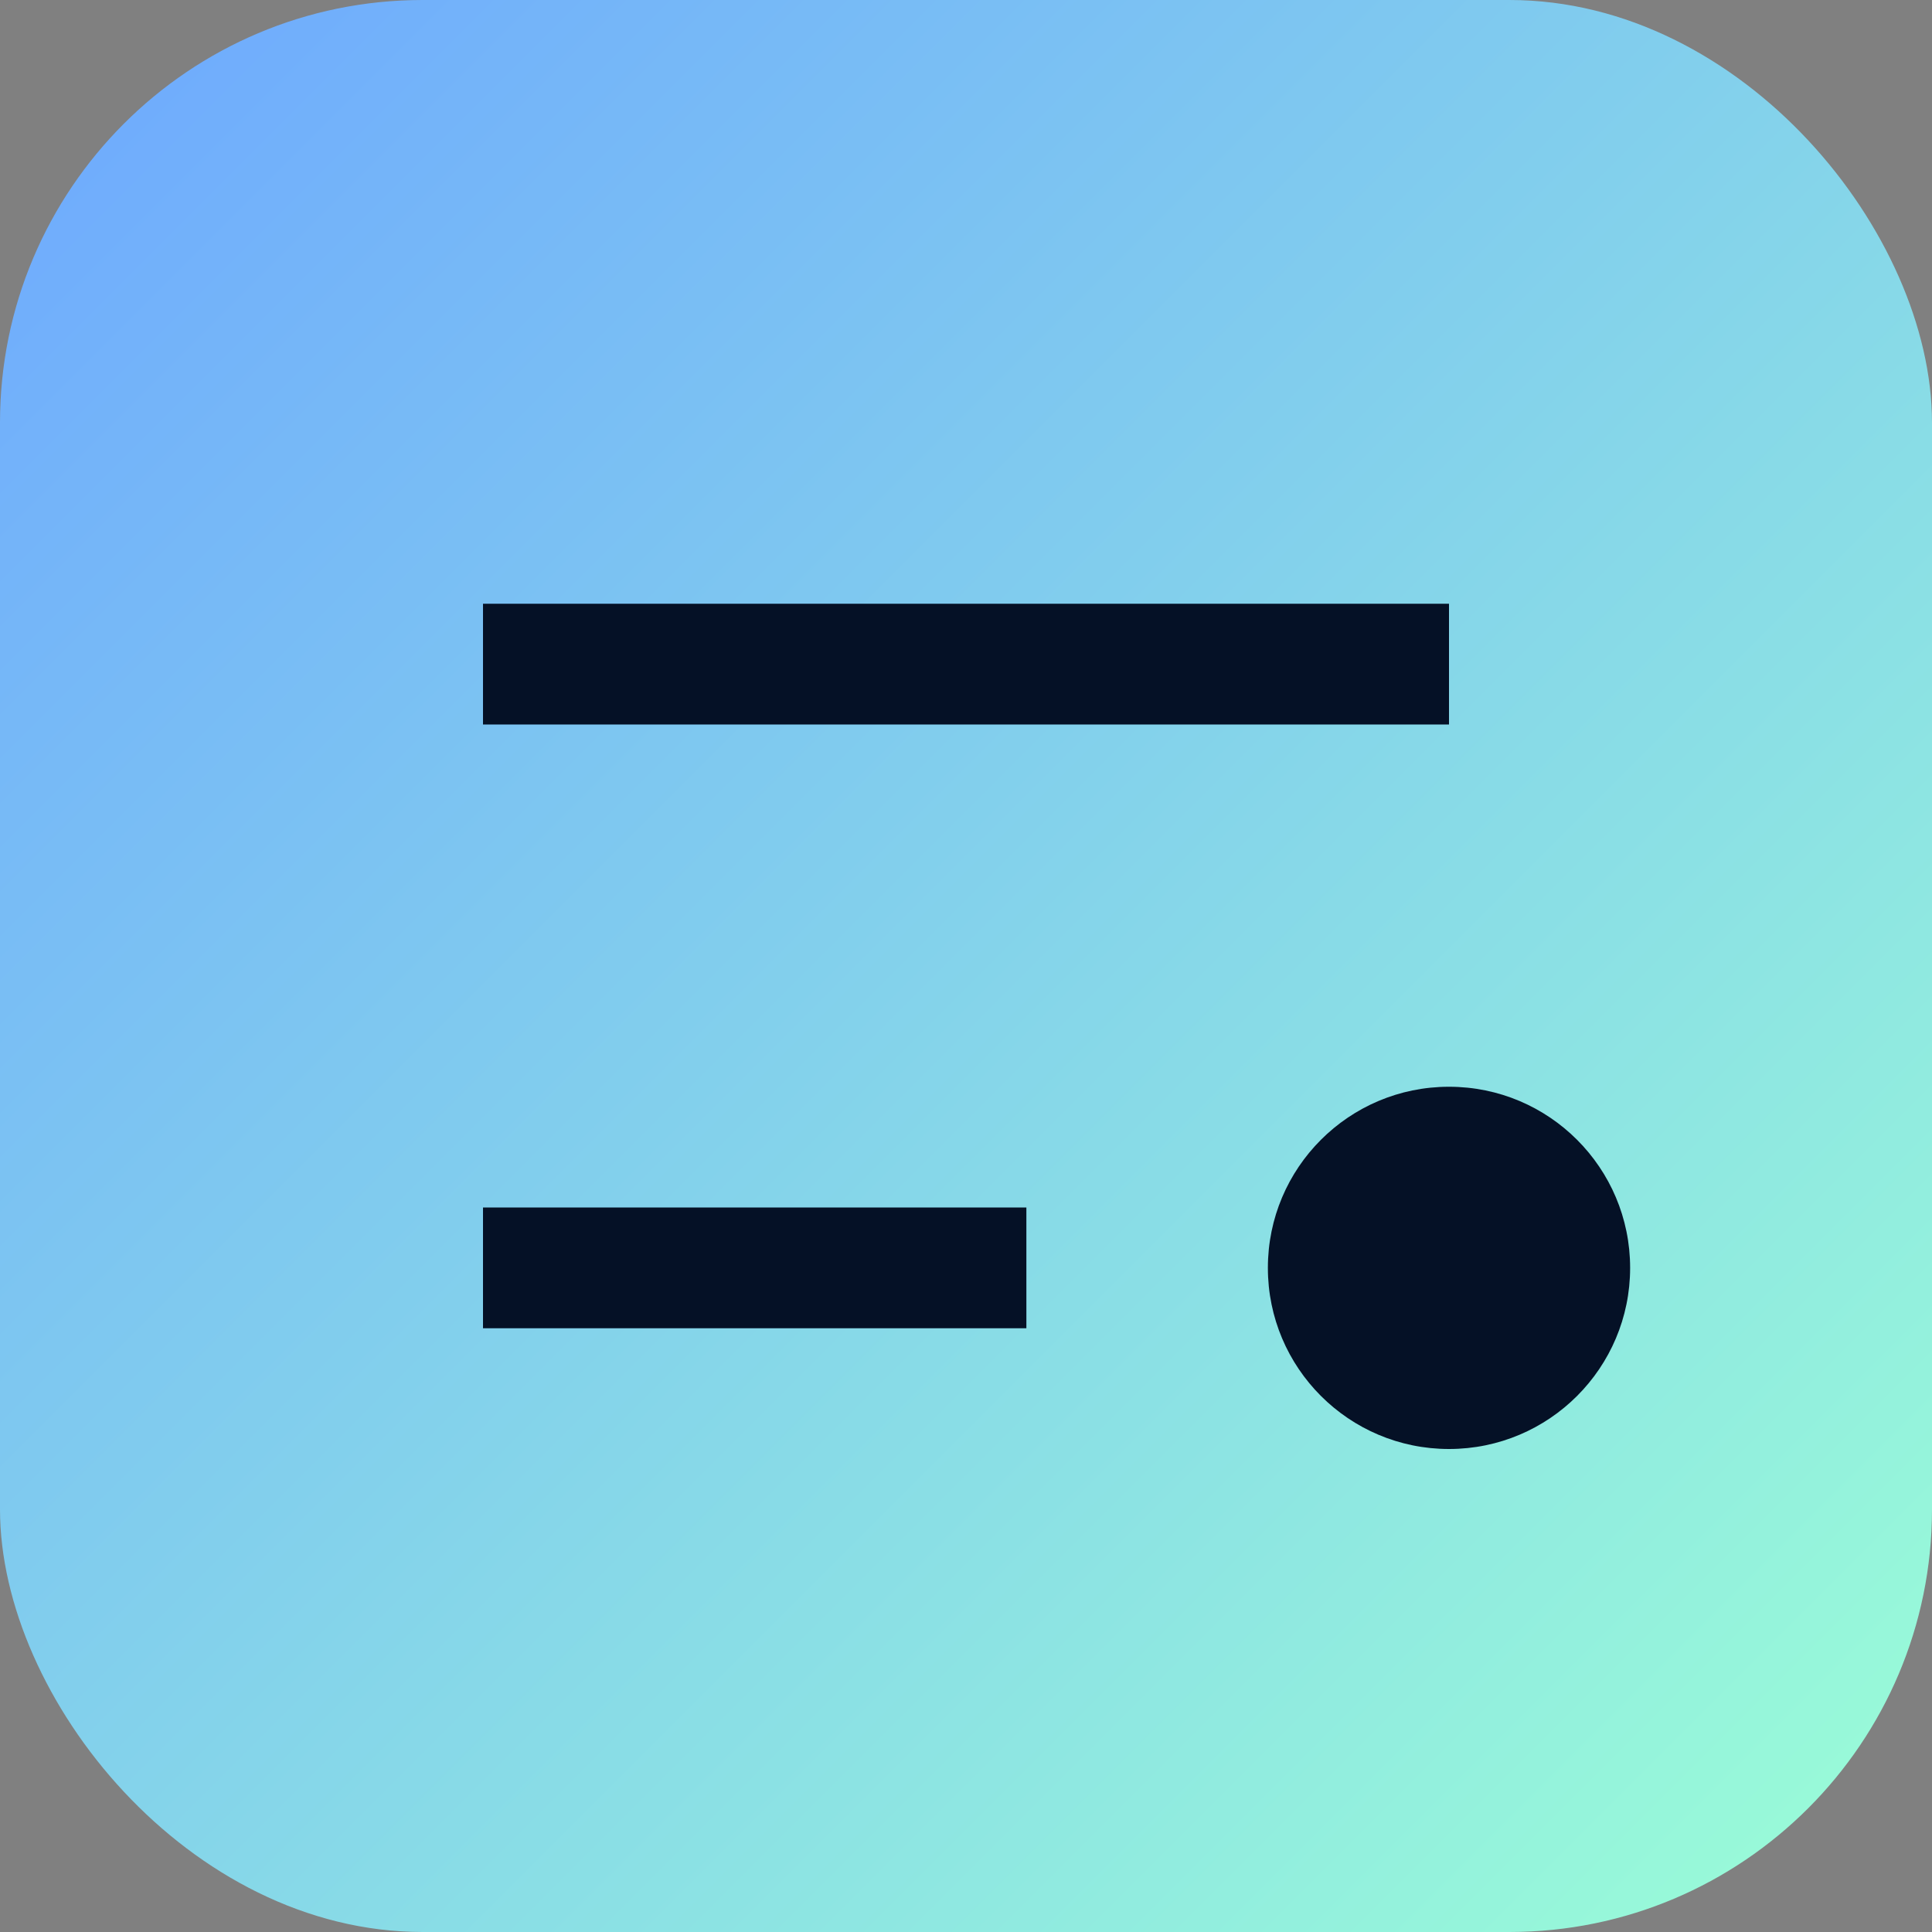
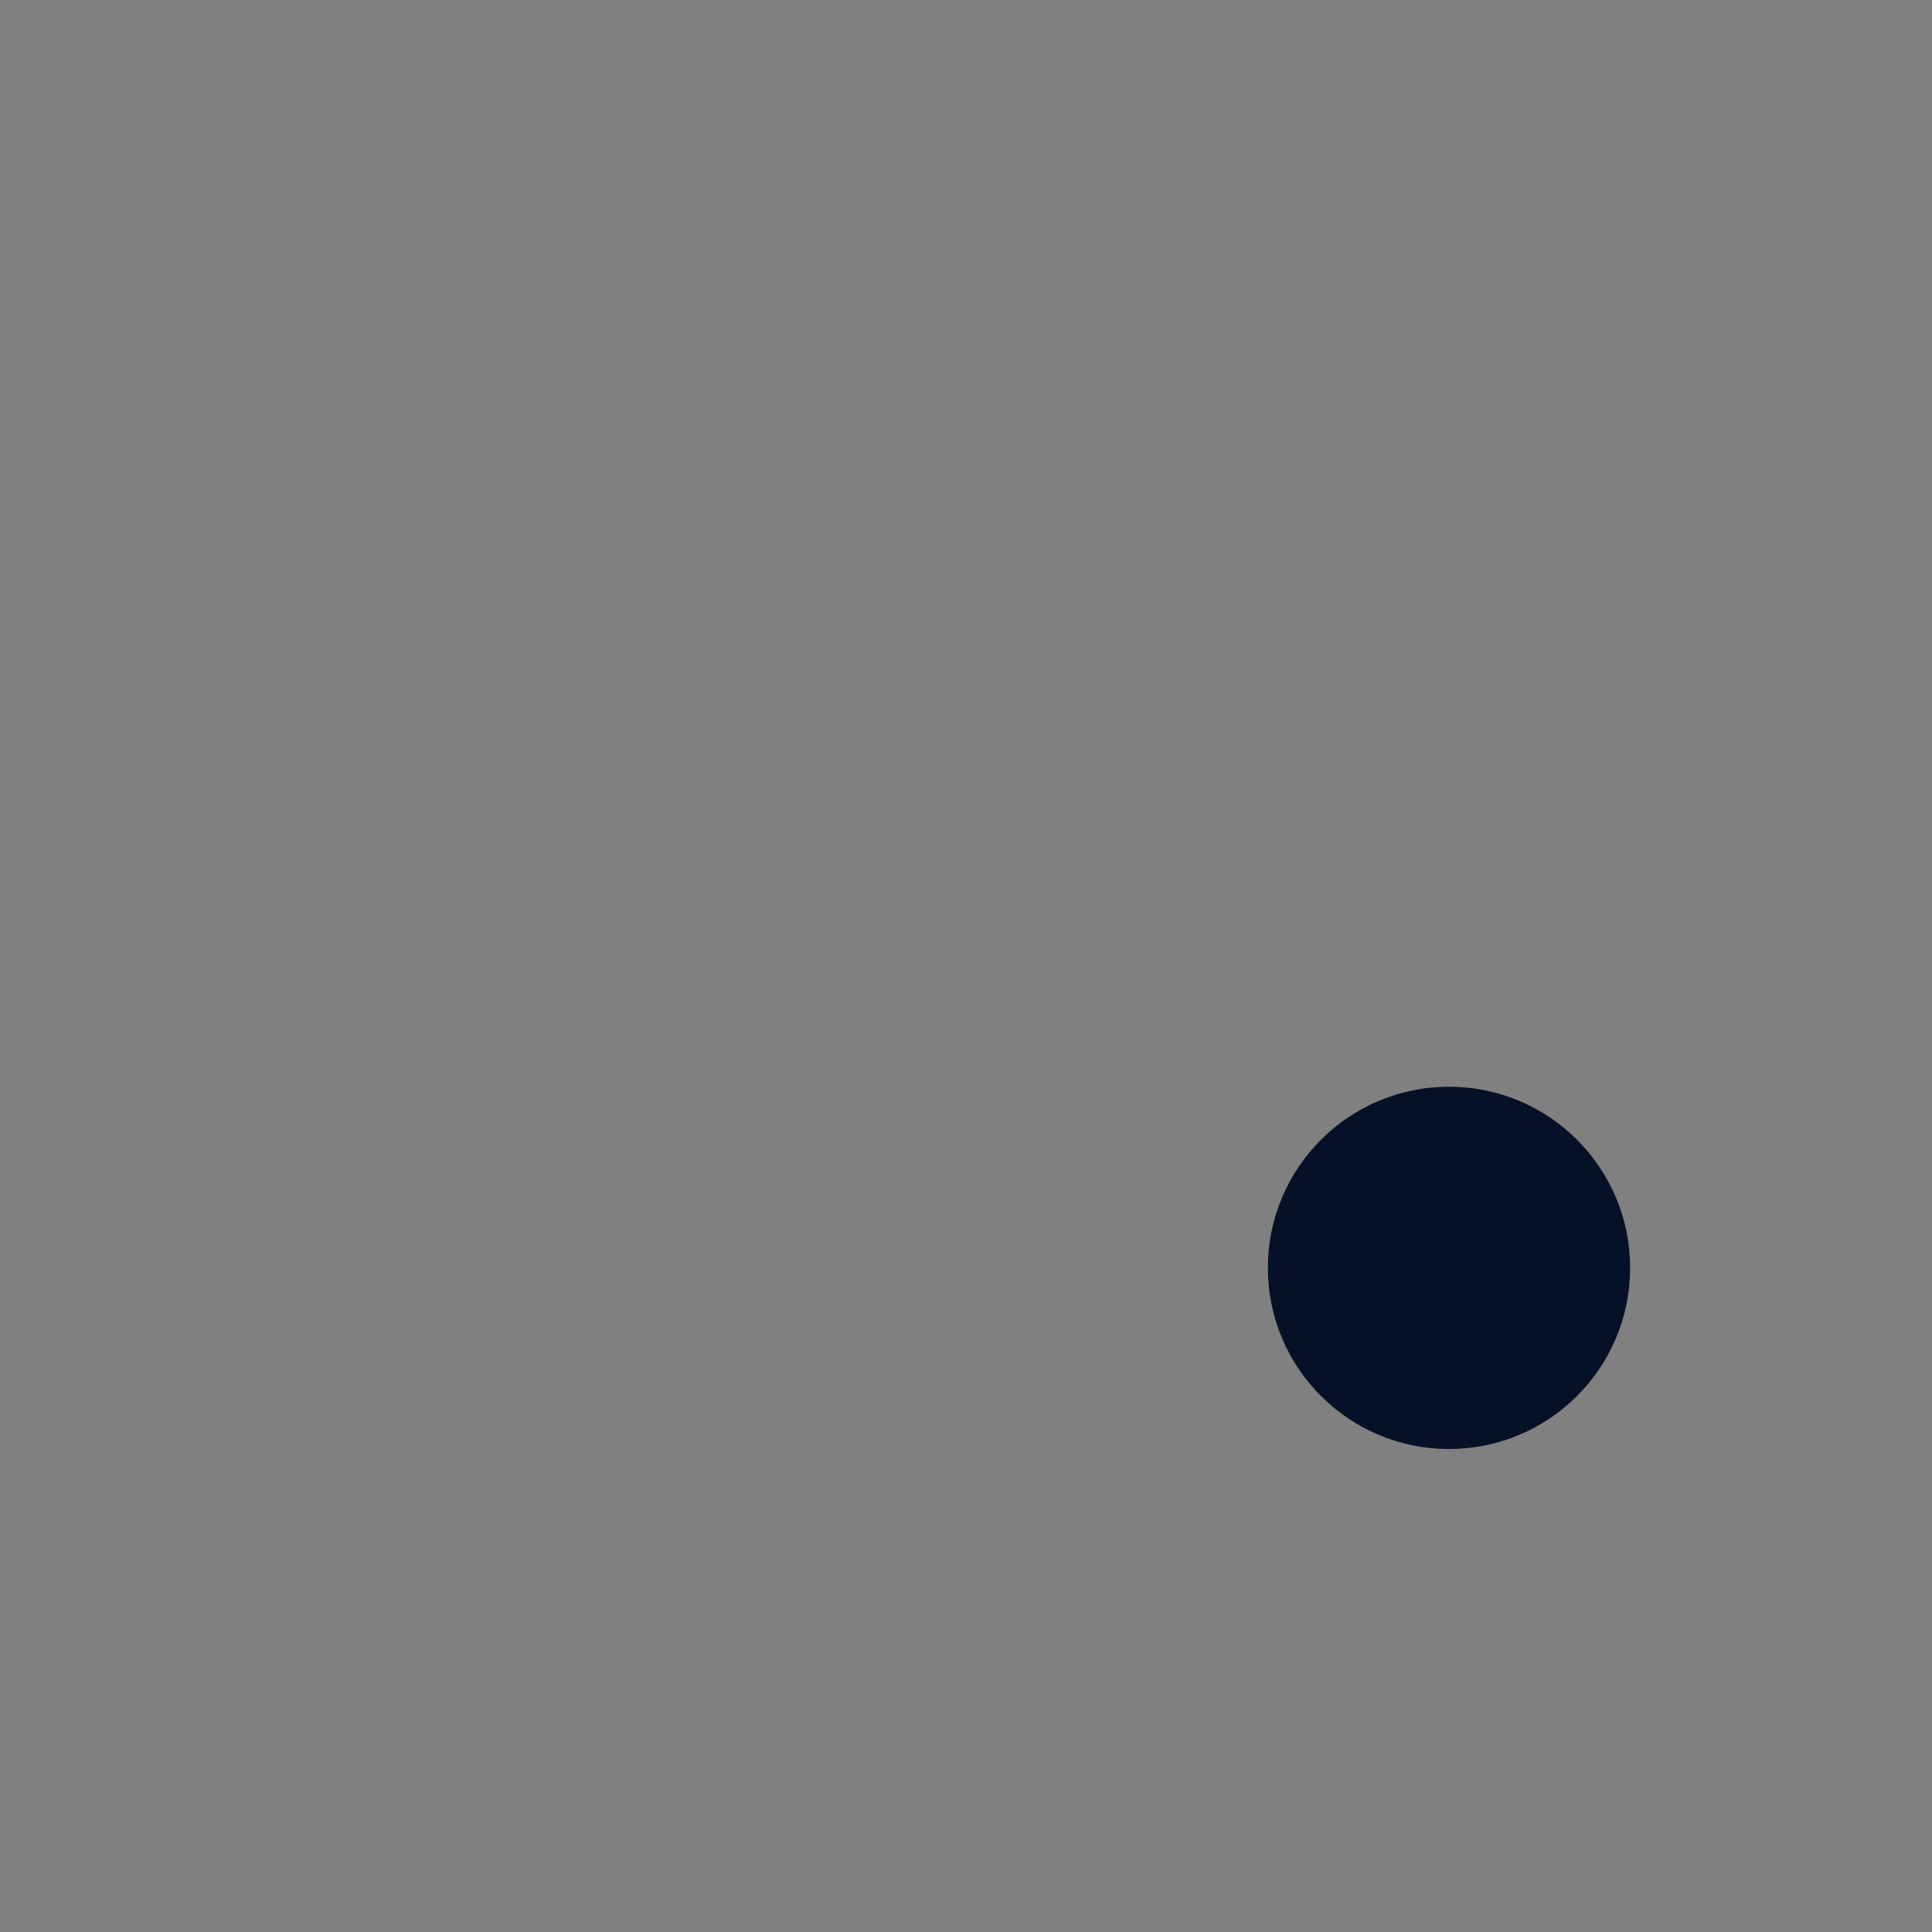
<svg xmlns="http://www.w3.org/2000/svg" viewBox="0 0 64 64">
  <rect x="0" y="0" width="64" height="64" fill="#808080" stroke="none" />
  <defs>
    <linearGradient id="g" x1="0" y1="0" x2="1" y2="1">
      <stop offset="0" stop-color="#6da7ff" />
      <stop offset="1" stop-color="#9bffd6" />
    </linearGradient>
  </defs>
-   <rect rx="14" width="64" height="64" fill="url(#g)" />
  <g fill="#051126">
-     <path d="M16 20h32v4H16zM16 40h18v4H16z" />
    <circle cx="48" cy="42" r="6" />
  </g>
</svg>